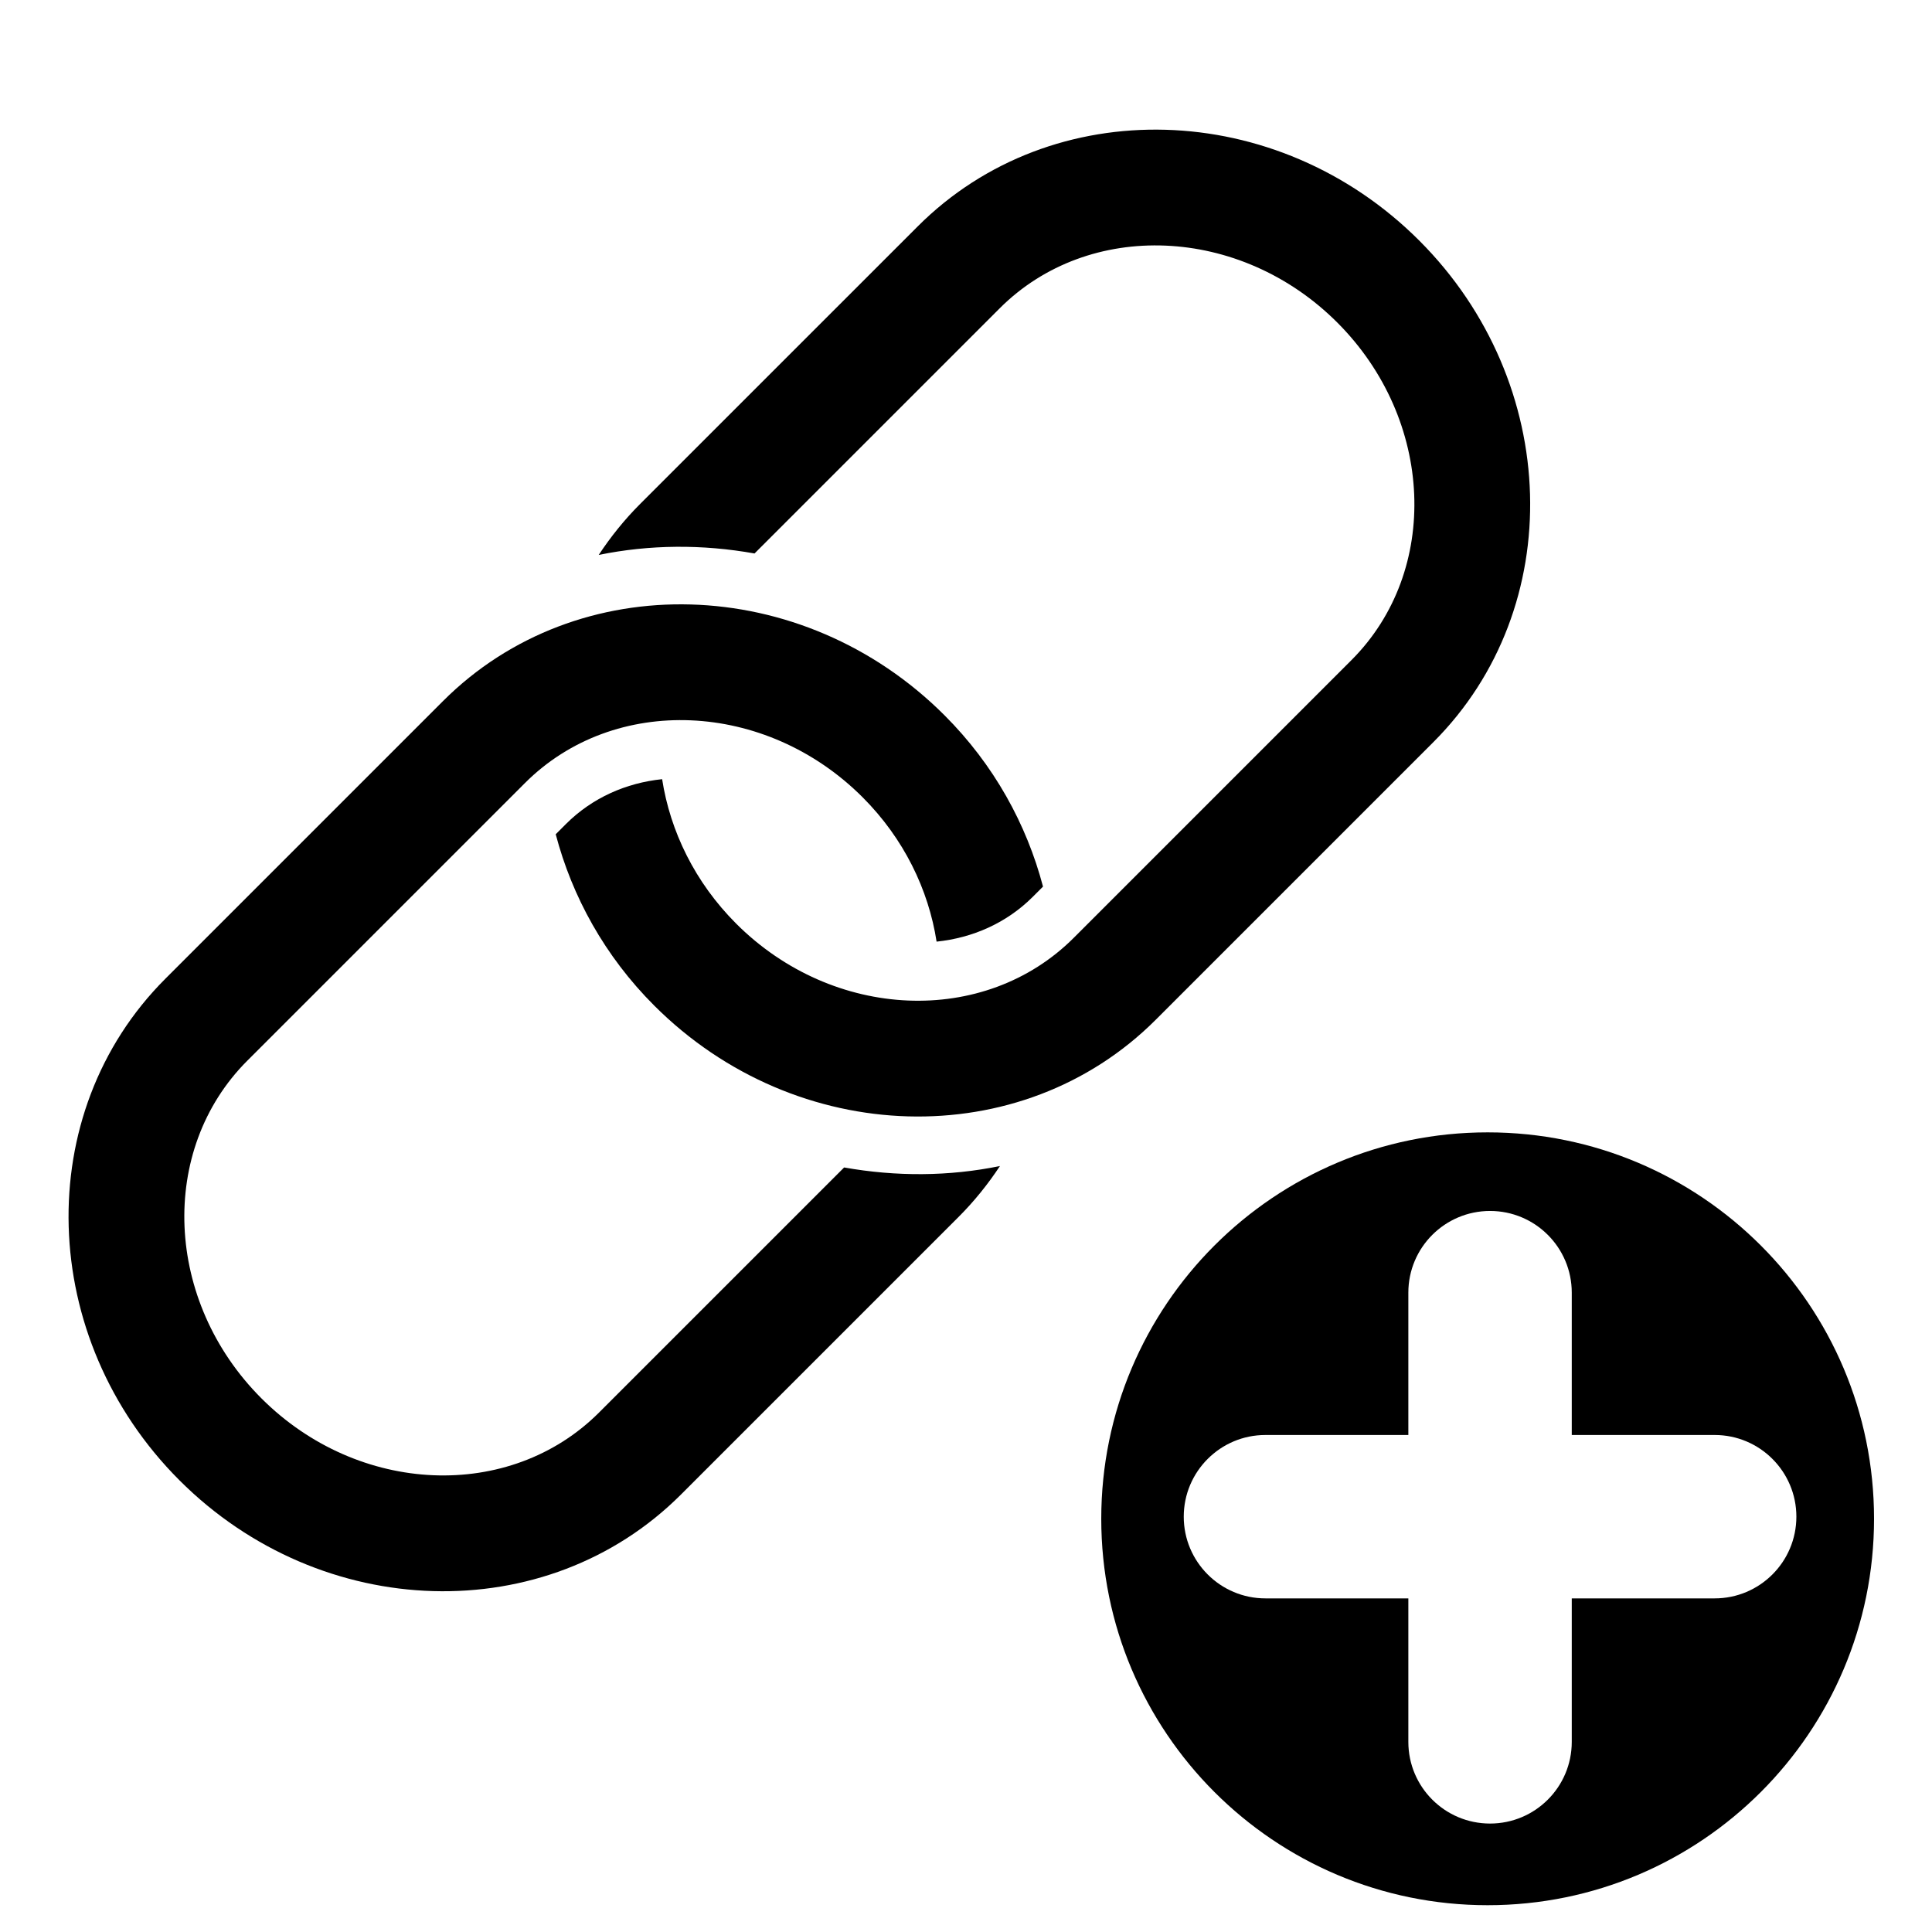
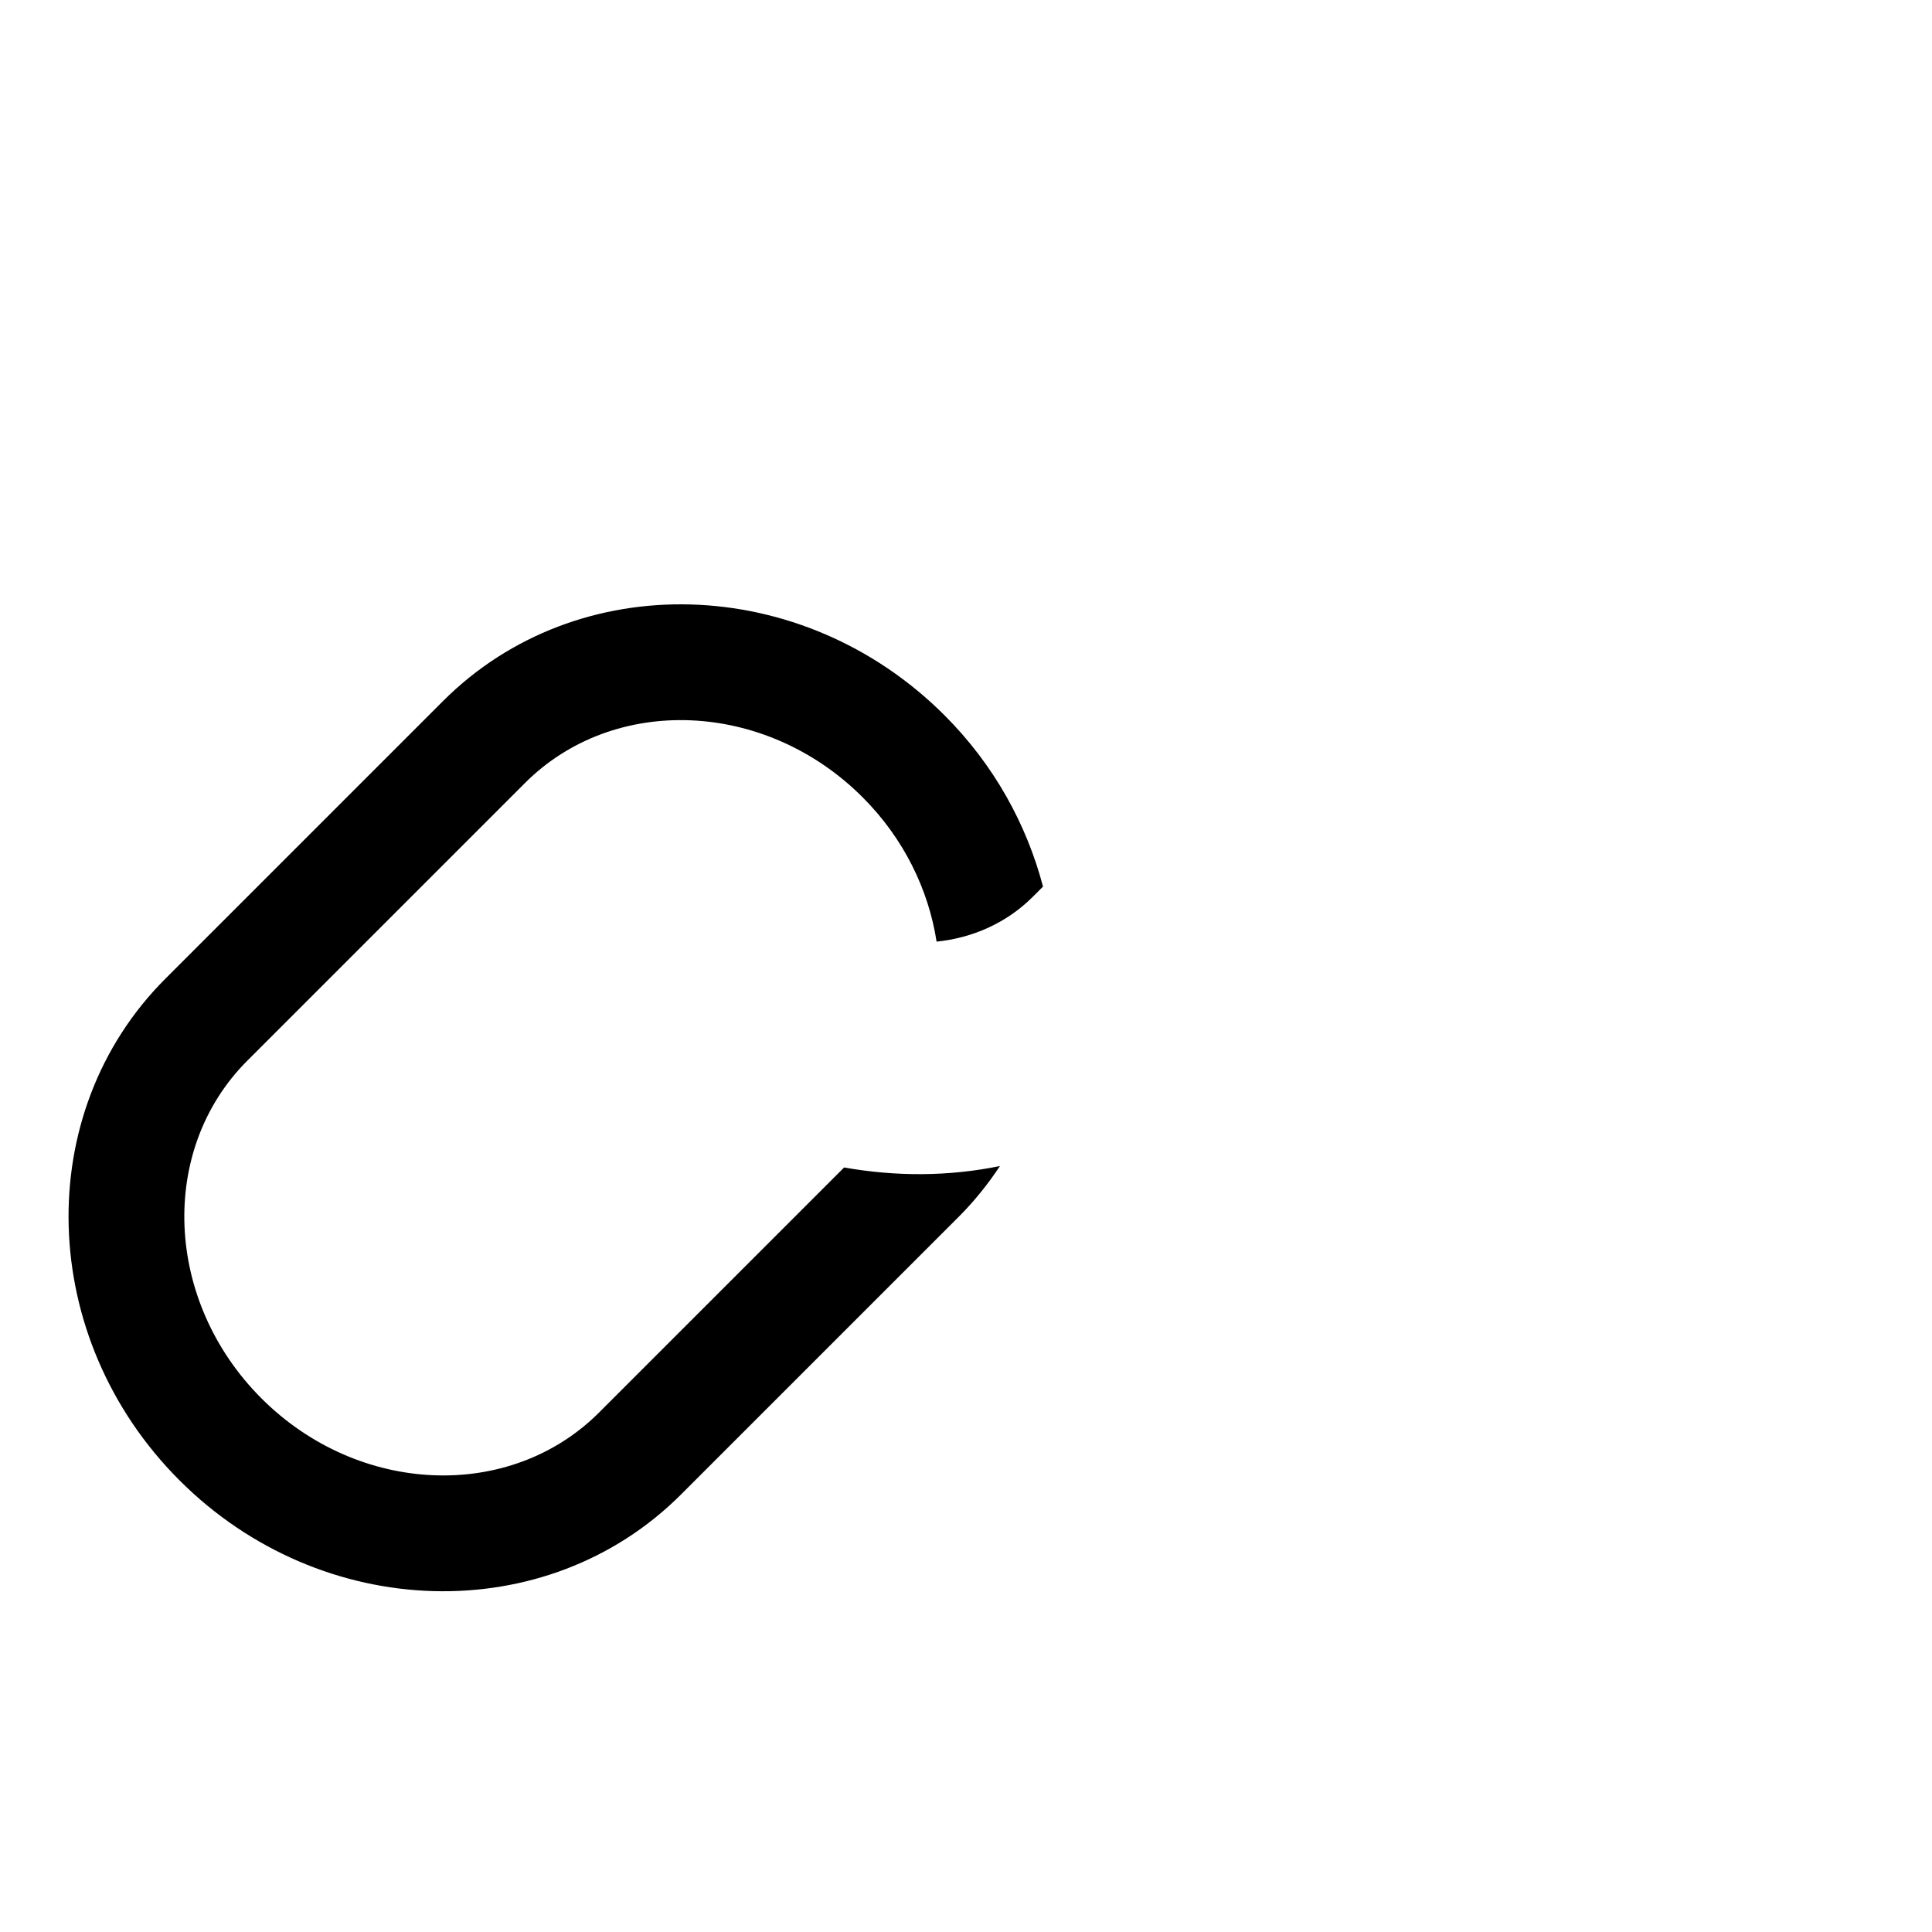
<svg xmlns="http://www.w3.org/2000/svg" version="1.1" id="Layer_1" x="0px" y="0px" width="100px" height="100px" viewBox="0 0 100 100" enable-background="new 0 0 100 100" xml:space="preserve">
  <g>
    <g>
      <path d="M43.692,60.428L31.006,73.113c-4.615,4.613-12.454,4.285-17.474-0.734c-5.02-5.021-5.35-12.857-0.734-17.475    l14.374-14.374c4.615-4.615,12.454-4.285,17.474,0.734c2.137,2.137,3.415,4.783,3.832,7.475c1.86-0.194,3.614-0.956,4.979-2.32    l0.529-0.529c-0.848-3.222-2.537-6.307-5.099-8.867c-7.359-7.36-19.004-7.689-25.958-0.734L8.556,50.662    c-6.955,6.953-6.625,18.6,0.734,25.959s19.004,7.688,25.959,0.734l14.373-14.373c0.814-0.814,1.521-1.699,2.136-2.629    C49.121,60.895,46.383,60.906,43.692,60.428z" />
-       <path d="M47.502,11.717L33.127,26.091c-0.816,0.816-1.522,1.701-2.138,2.632c2.637-0.54,5.376-0.557,8.065-0.075l12.689-12.689    c4.614-4.615,12.454-4.285,17.474,0.735s5.35,12.858,0.734,17.473L55.578,48.541c-4.615,4.615-12.453,4.286-17.474-0.734    c-2.137-2.137-3.415-4.785-3.832-7.477c-1.86,0.193-3.615,0.959-4.979,2.322l-0.529,0.529c0.848,3.223,2.537,6.307,5.099,8.868    c7.359,7.359,19.004,7.688,25.958,0.734L74.193,38.41c6.955-6.955,6.625-18.599-0.733-25.958S54.456,4.762,47.502,11.717z" />
    </g>
-     <path d="M77.001,58.611c-11.047,0-20,8.955-20,20s8.953,20.002,20,20.002C88.047,98.613,97,89.656,97,78.611   S88.047,58.611,77.001,58.611z M88.751,82.732h-7.397v7.428c0,2.336-1.894,4.227-4.229,4.227s-4.229-1.891-4.229-4.227v-7.428   h-7.398c-2.333,0-4.227-1.895-4.227-4.229c0-2.334,1.894-4.228,4.227-4.228h7.398v-7.369c0-2.334,1.894-4.227,4.229-4.227   s4.229,1.893,4.229,4.227v7.369h7.397c2.335,0,4.229,1.894,4.229,4.228C92.979,80.839,91.086,82.732,88.751,82.732z" />
  </g>
</svg>